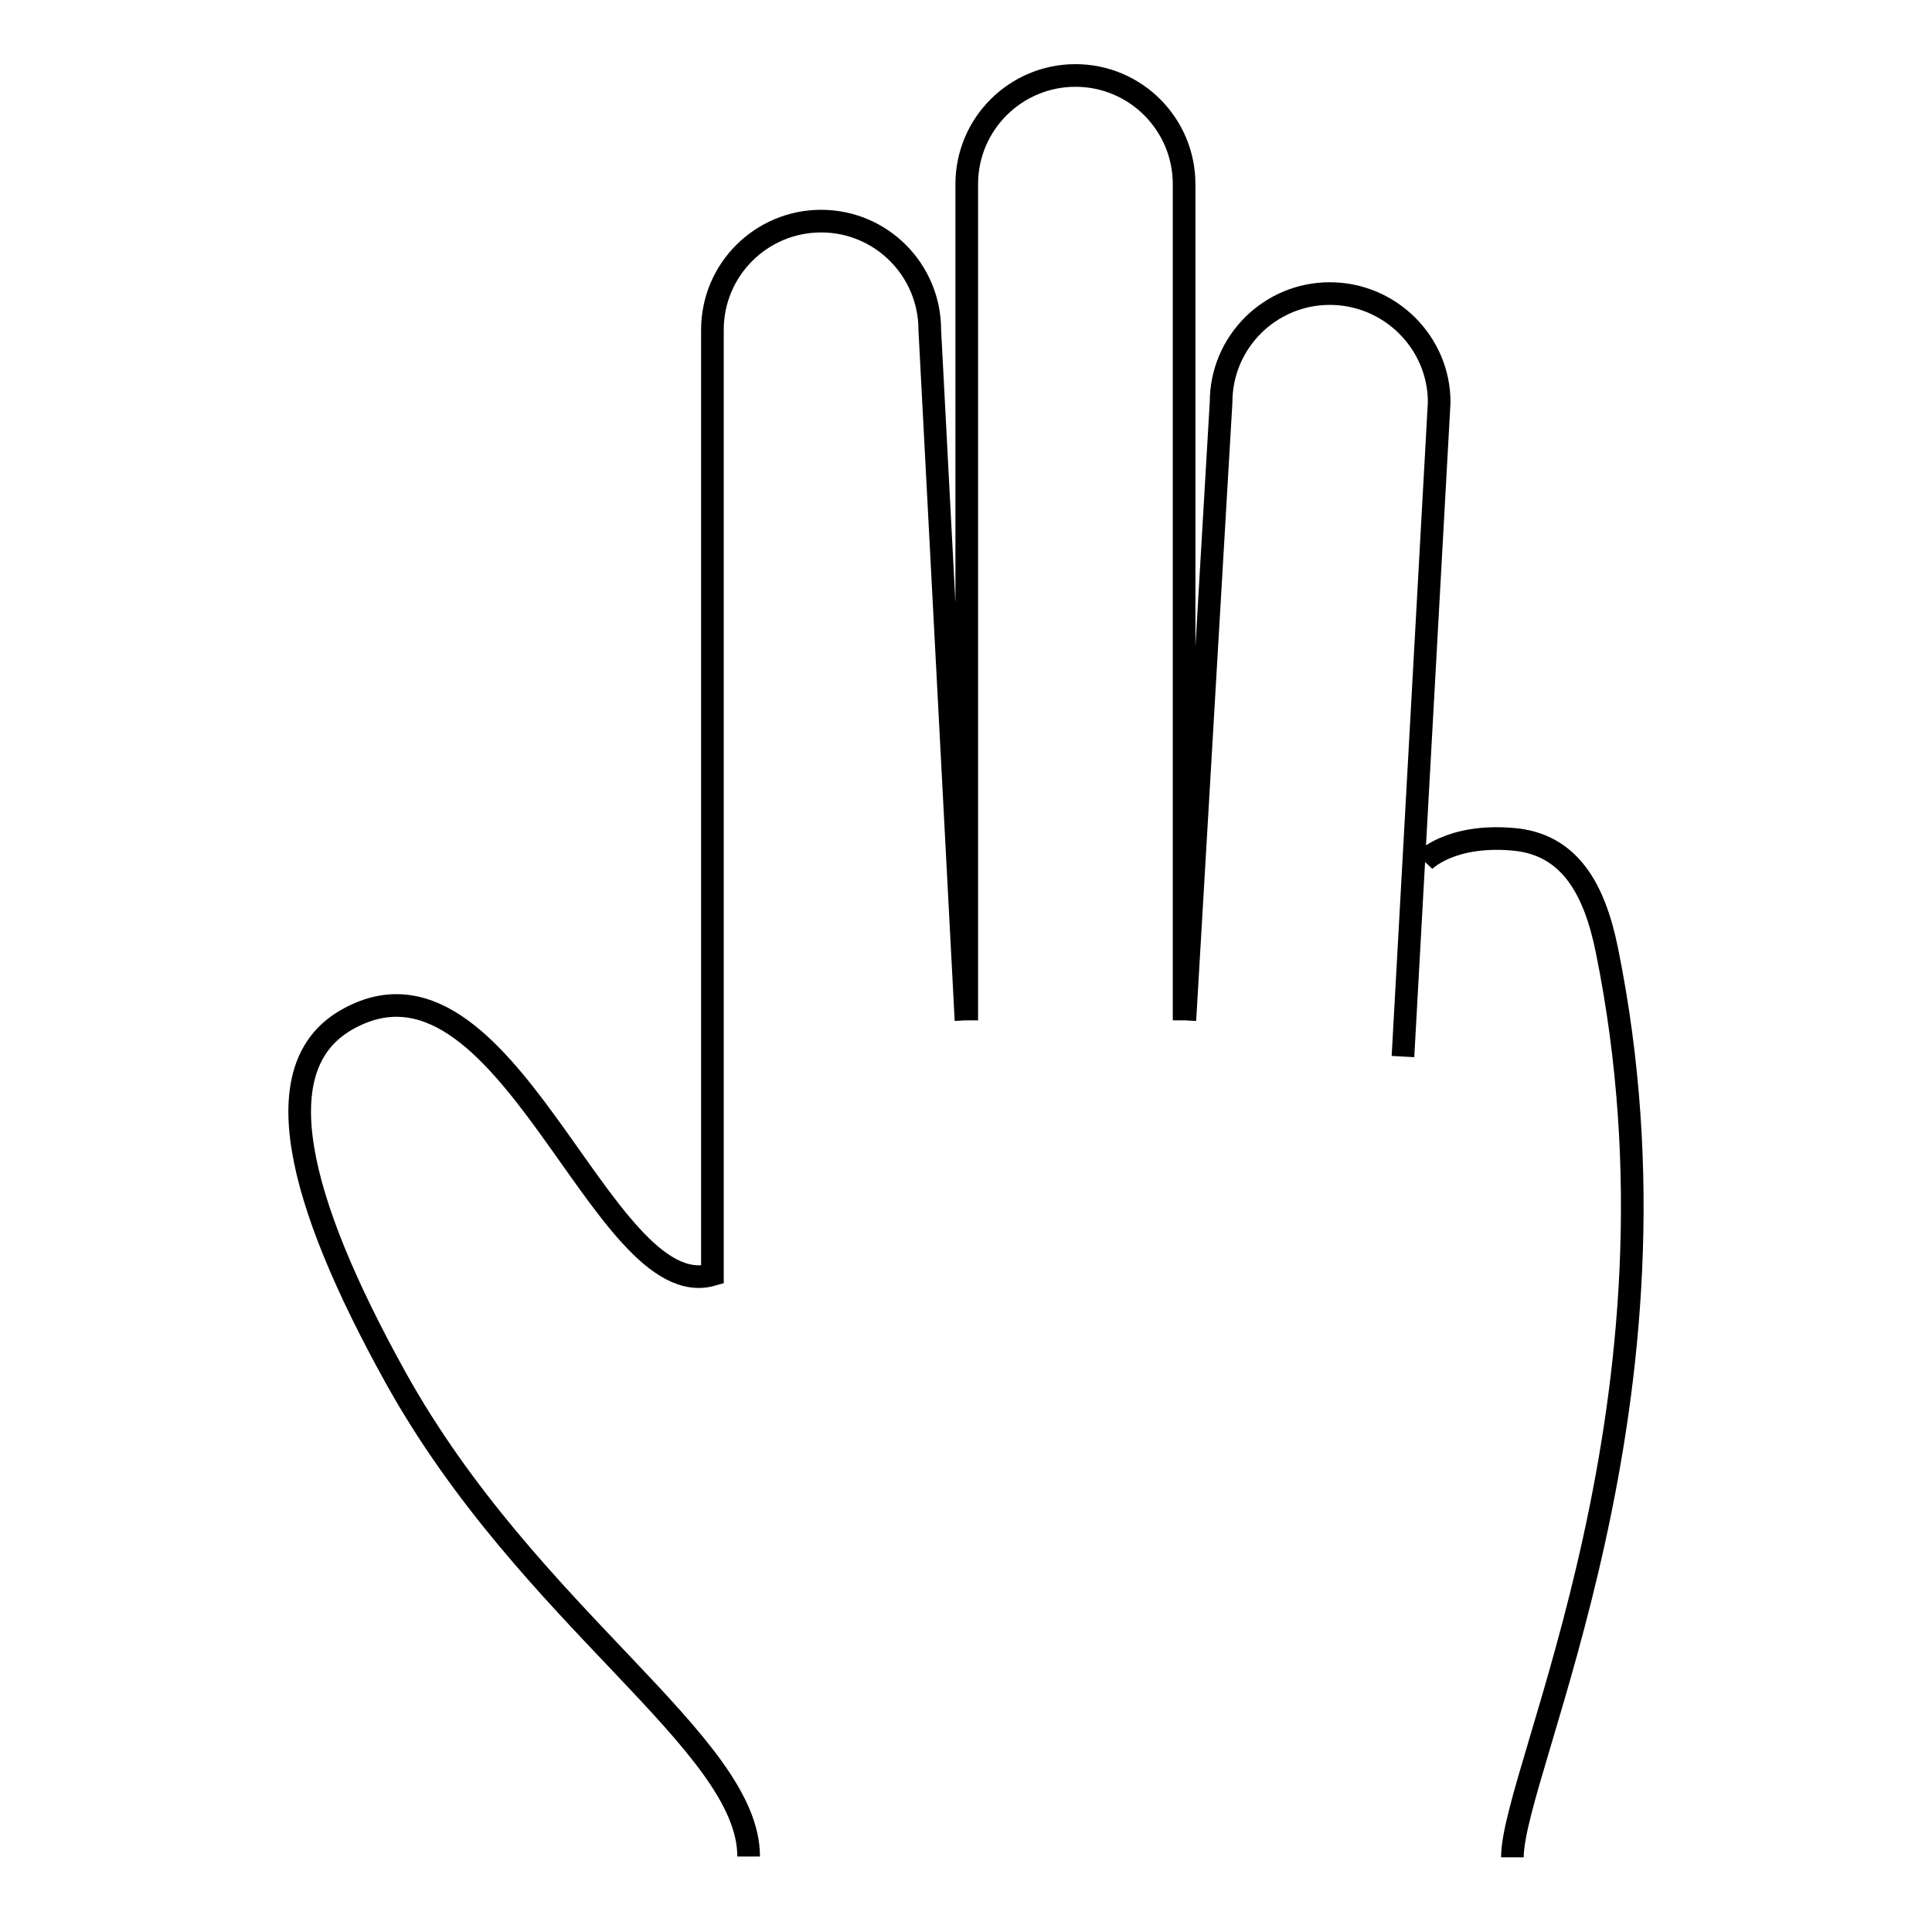
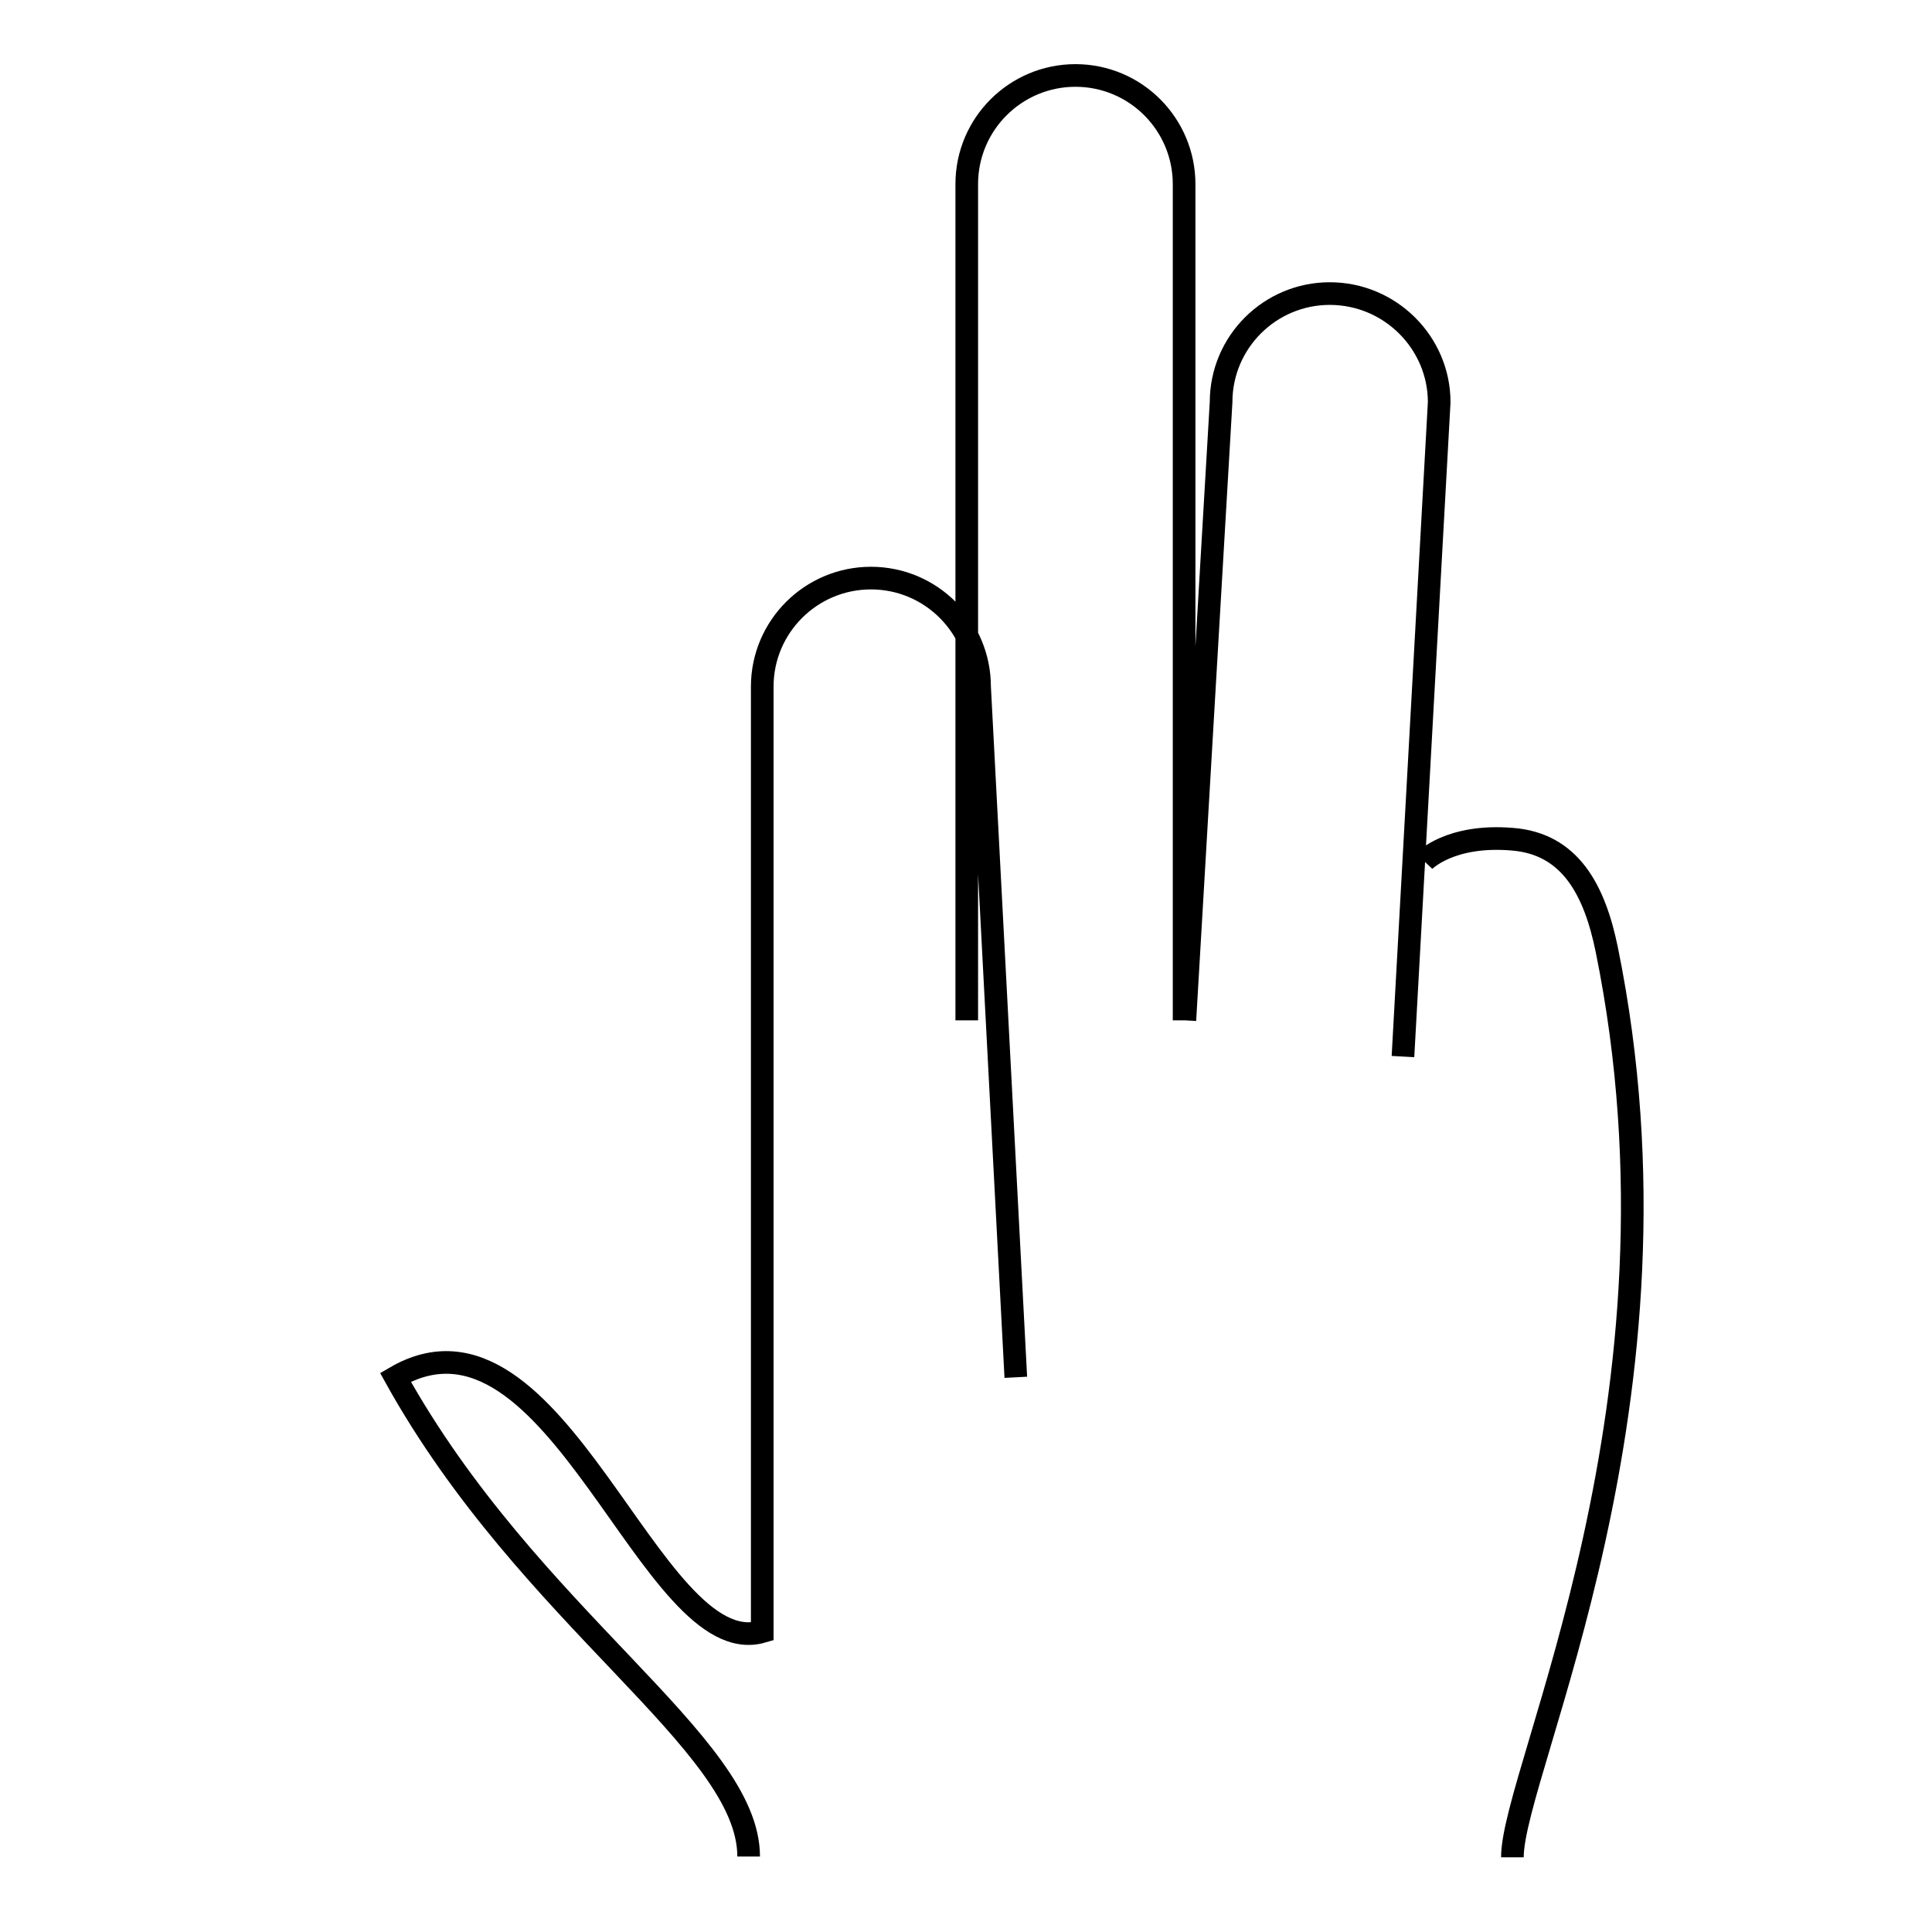
<svg xmlns="http://www.w3.org/2000/svg" version="1.1" x="0px" y="0px" viewBox="0 0 256 256" enable-background="new 0 0 256 256" xml:space="preserve">
  <g>
-     <path stroke-width="3" fill-opacity="0" stroke="#000000" d="M128.1,135.2V24.4c0-8,6.5-14.4,14.4-14.4l0,0c8,0,14.4,6.5,14.4,14.4v110.8 M157,135.2l4.8-81.9 c0-8,6.5-14.4,14.4-14.4l0,0c8,0,14.5,6.5,14.5,14.4l-4.8,86.7 M99.2,246c0-15.1-29.1-31.6-46.8-63.5c-13.3-24-17.2-41.1-6.6-47.3 c21.3-12.4,33.8,38,48.6,33.7c0-28,0-125.2,0-125.2c0-8,6.5-14.4,14.4-14.4l0,0c8,0,14.4,6.5,14.4,14.4l4.8,91.5 M188.7,114.1 c0,0,3.4-3.6,11.7-2.9c7.7,0.6,10.9,6.8,12.5,14.6c12.2,59.8-12.5,108.8-12.5,120.3" />
+     <path stroke-width="3" fill-opacity="0" stroke="#000000" d="M128.1,135.2V24.4c0-8,6.5-14.4,14.4-14.4l0,0c8,0,14.4,6.5,14.4,14.4v110.8 M157,135.2l4.8-81.9 c0-8,6.5-14.4,14.4-14.4l0,0c8,0,14.5,6.5,14.5,14.4l-4.8,86.7 M99.2,246c0-15.1-29.1-31.6-46.8-63.5c21.3-12.4,33.8,38,48.6,33.7c0-28,0-125.2,0-125.2c0-8,6.5-14.4,14.4-14.4l0,0c8,0,14.4,6.5,14.4,14.4l4.8,91.5 M188.7,114.1 c0,0,3.4-3.6,11.7-2.9c7.7,0.6,10.9,6.8,12.5,14.6c12.2,59.8-12.5,108.8-12.5,120.3" />
  </g>
</svg>